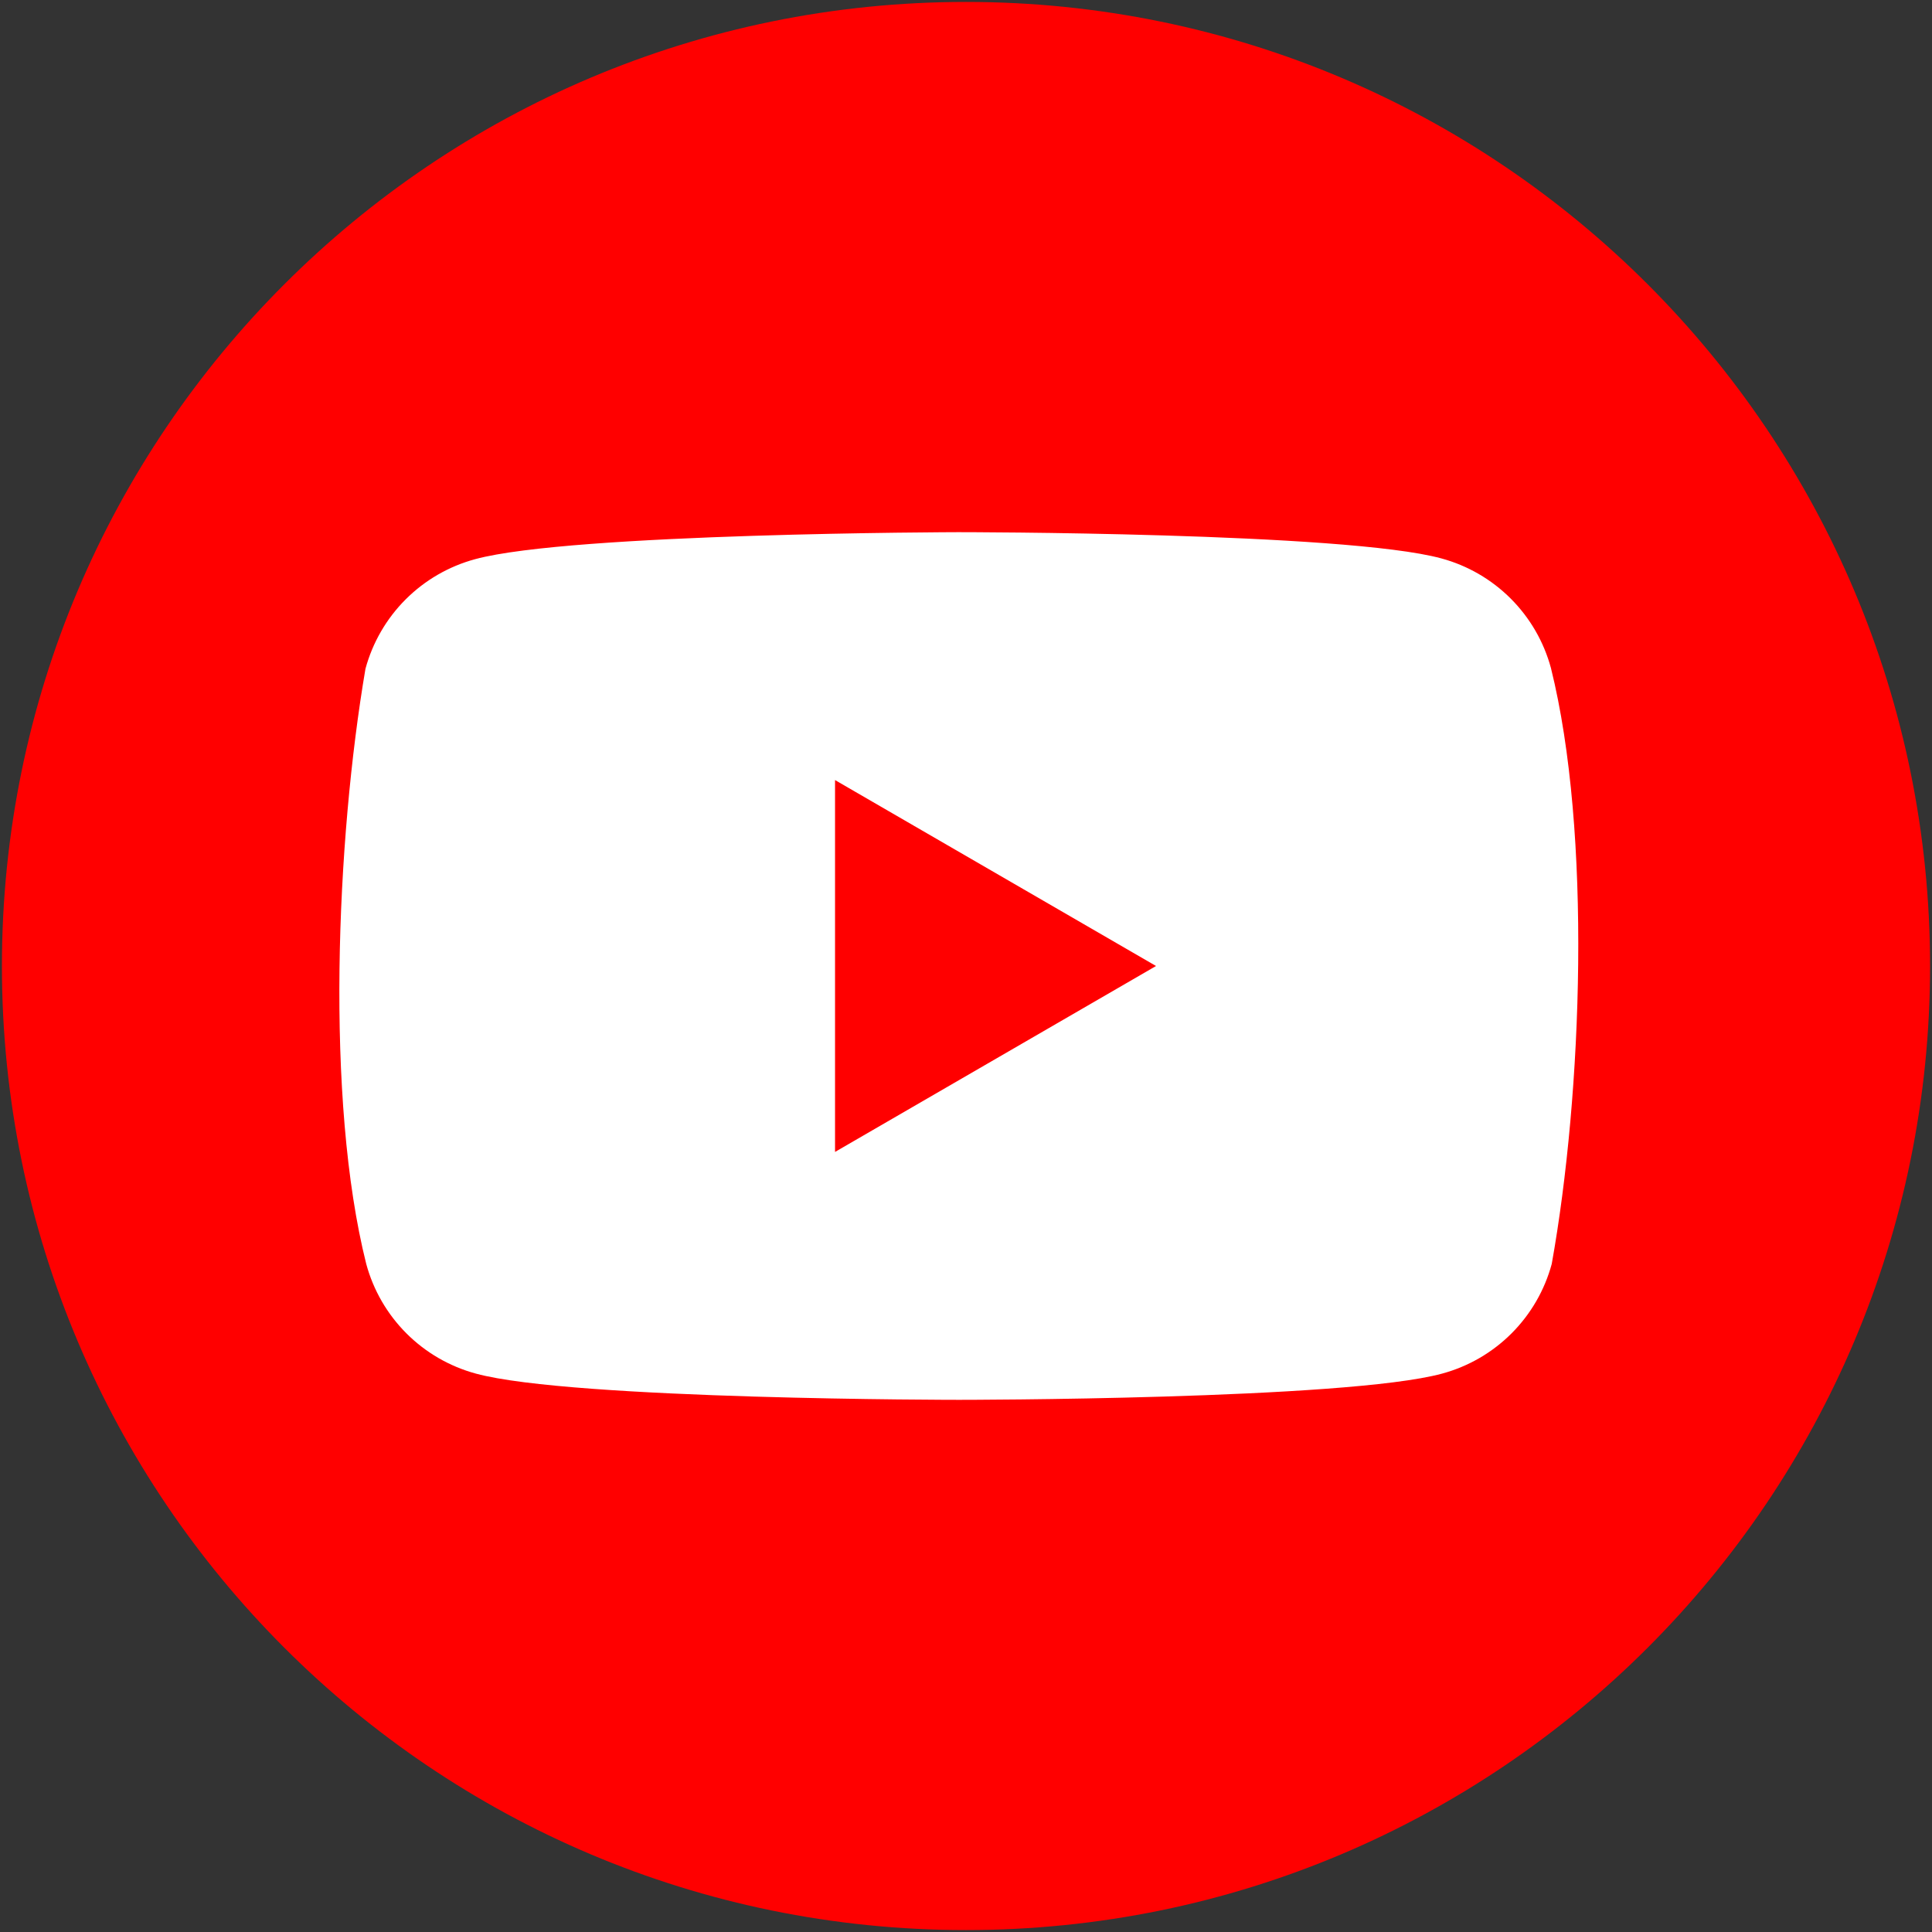
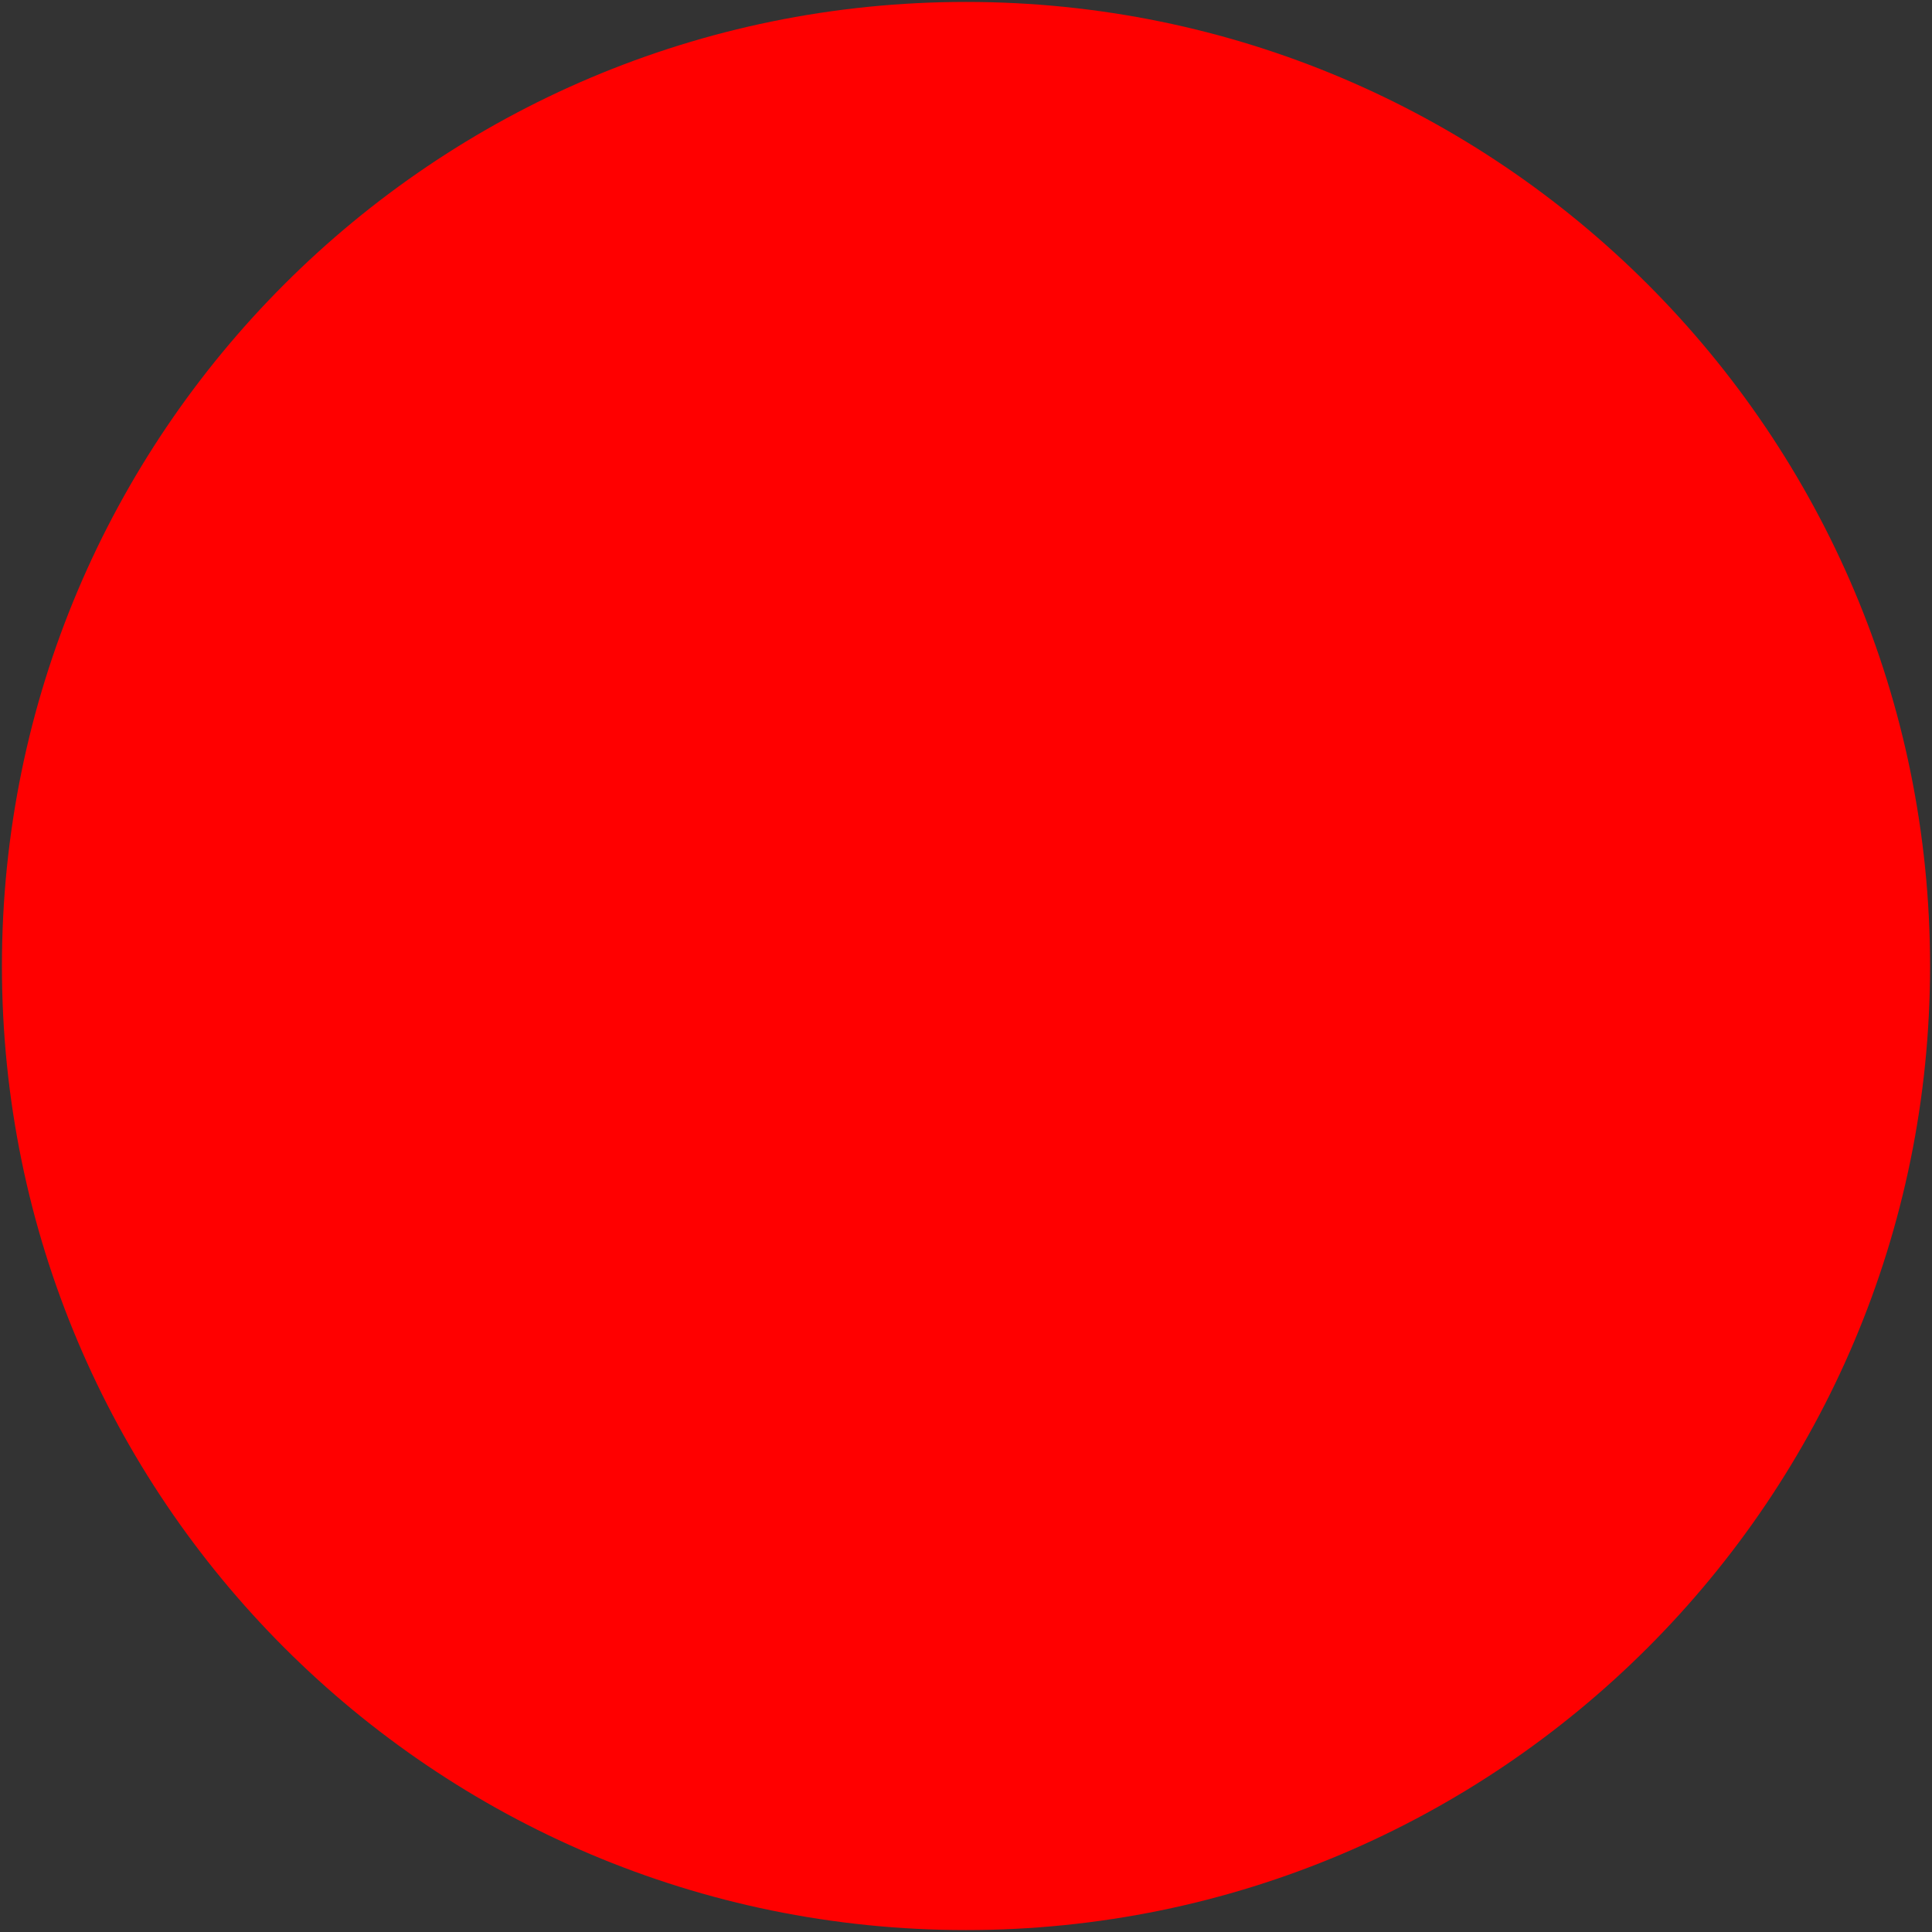
<svg xmlns="http://www.w3.org/2000/svg" width="668" height="668" viewBox="0 0 668 668" fill="none">
  <rect x="0" y="0" width="668" height="668" fill="#333333" stroke="none" />
  <path d="M333.997 667.334C518.092 667.334 667.331 518.095 667.331 334C667.331 149.905 518.092 0.667 333.997 0.667C149.902 0.667 0.664 149.905 0.664 334C0.664 518.095 149.902 667.334 333.997 667.334Z" fill="#FF0000" />
-   <path fill-rule="evenodd" clip-rule="evenodd" d="M522.344 206.968C528.996 213.62 533.789 221.898 536.246 230.978C550.394 287.928 547.124 377.873 536.521 437.022C534.064 446.102 529.271 454.38 522.619 461.032C515.968 467.683 507.689 472.477 498.609 474.933C465.368 484 331.576 484 331.576 484C331.576 484 197.784 484 164.543 474.933C155.463 472.477 147.184 467.683 140.533 461.032C133.881 454.38 129.088 446.102 126.631 437.022C112.399 380.318 116.301 290.318 126.356 231.253C128.813 222.172 133.606 213.893 140.258 207.242C146.909 200.59 155.188 195.798 164.268 193.34C197.509 184.275 331.301 184 331.301 184C331.301 184 465.093 184 498.334 193.067C507.414 195.523 515.693 200.317 522.344 206.968ZM399.708 334L288.719 398.285V269.713L399.708 334Z" fill="white" />
</svg>